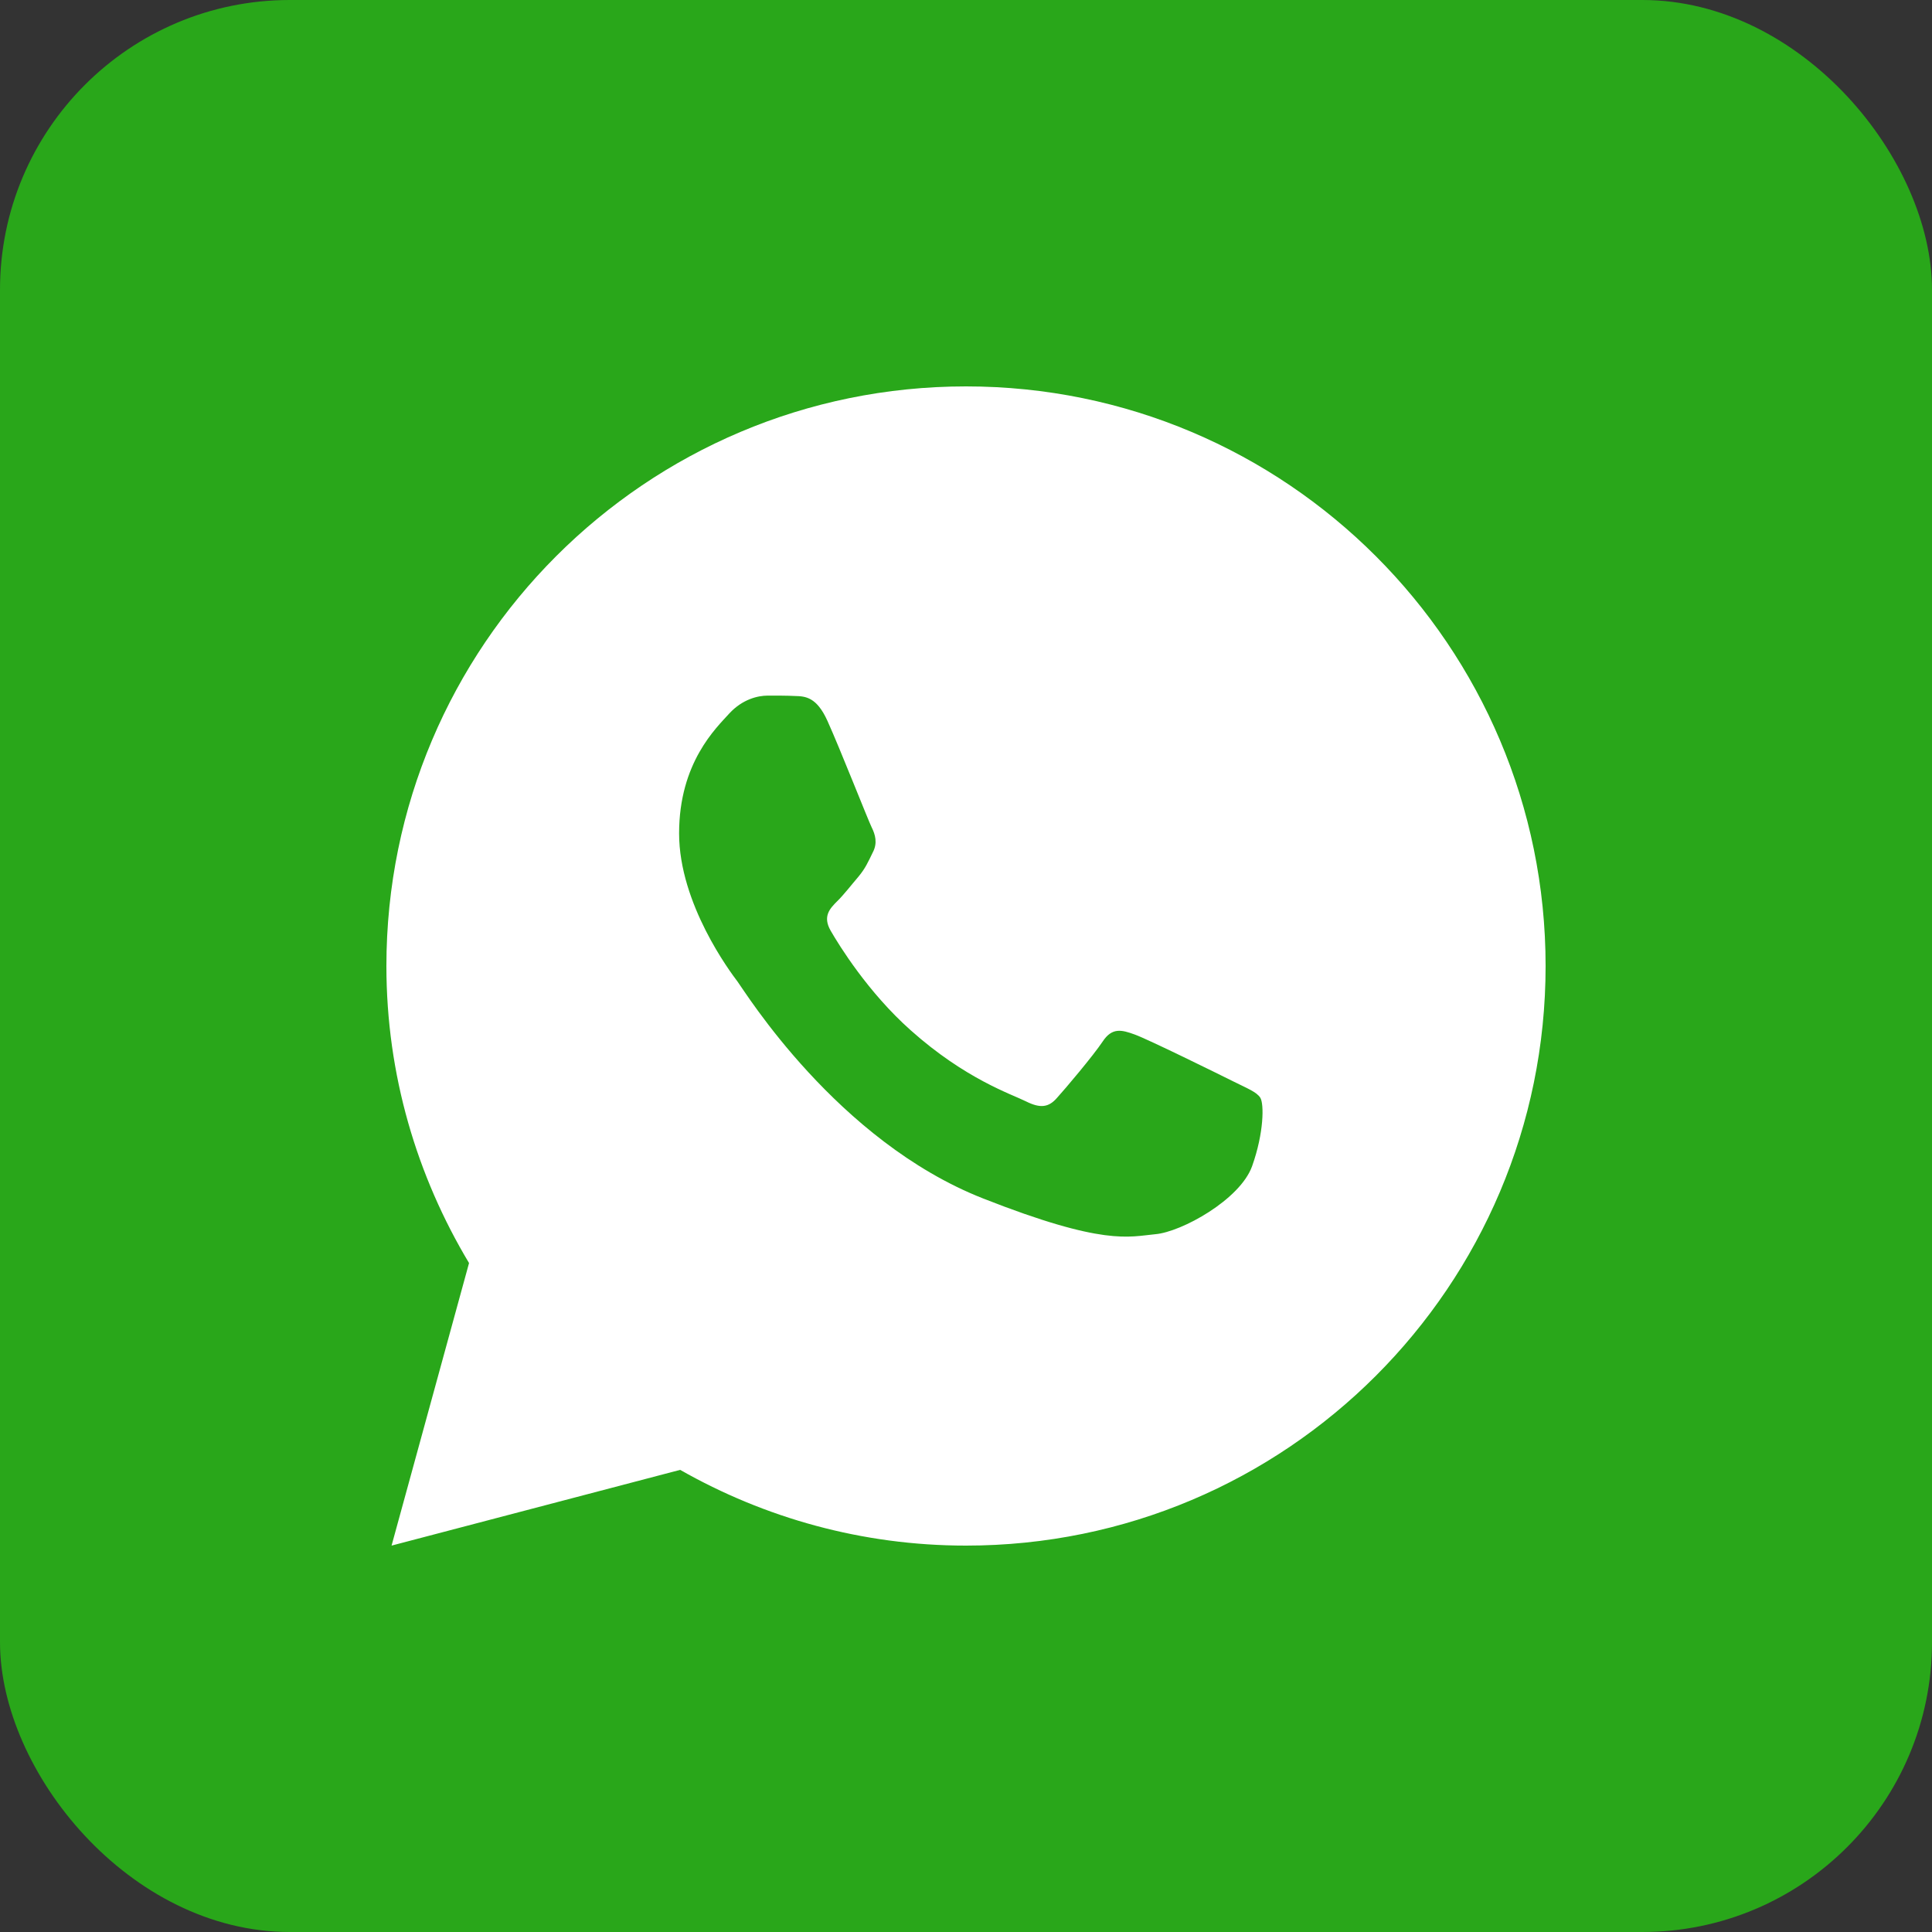
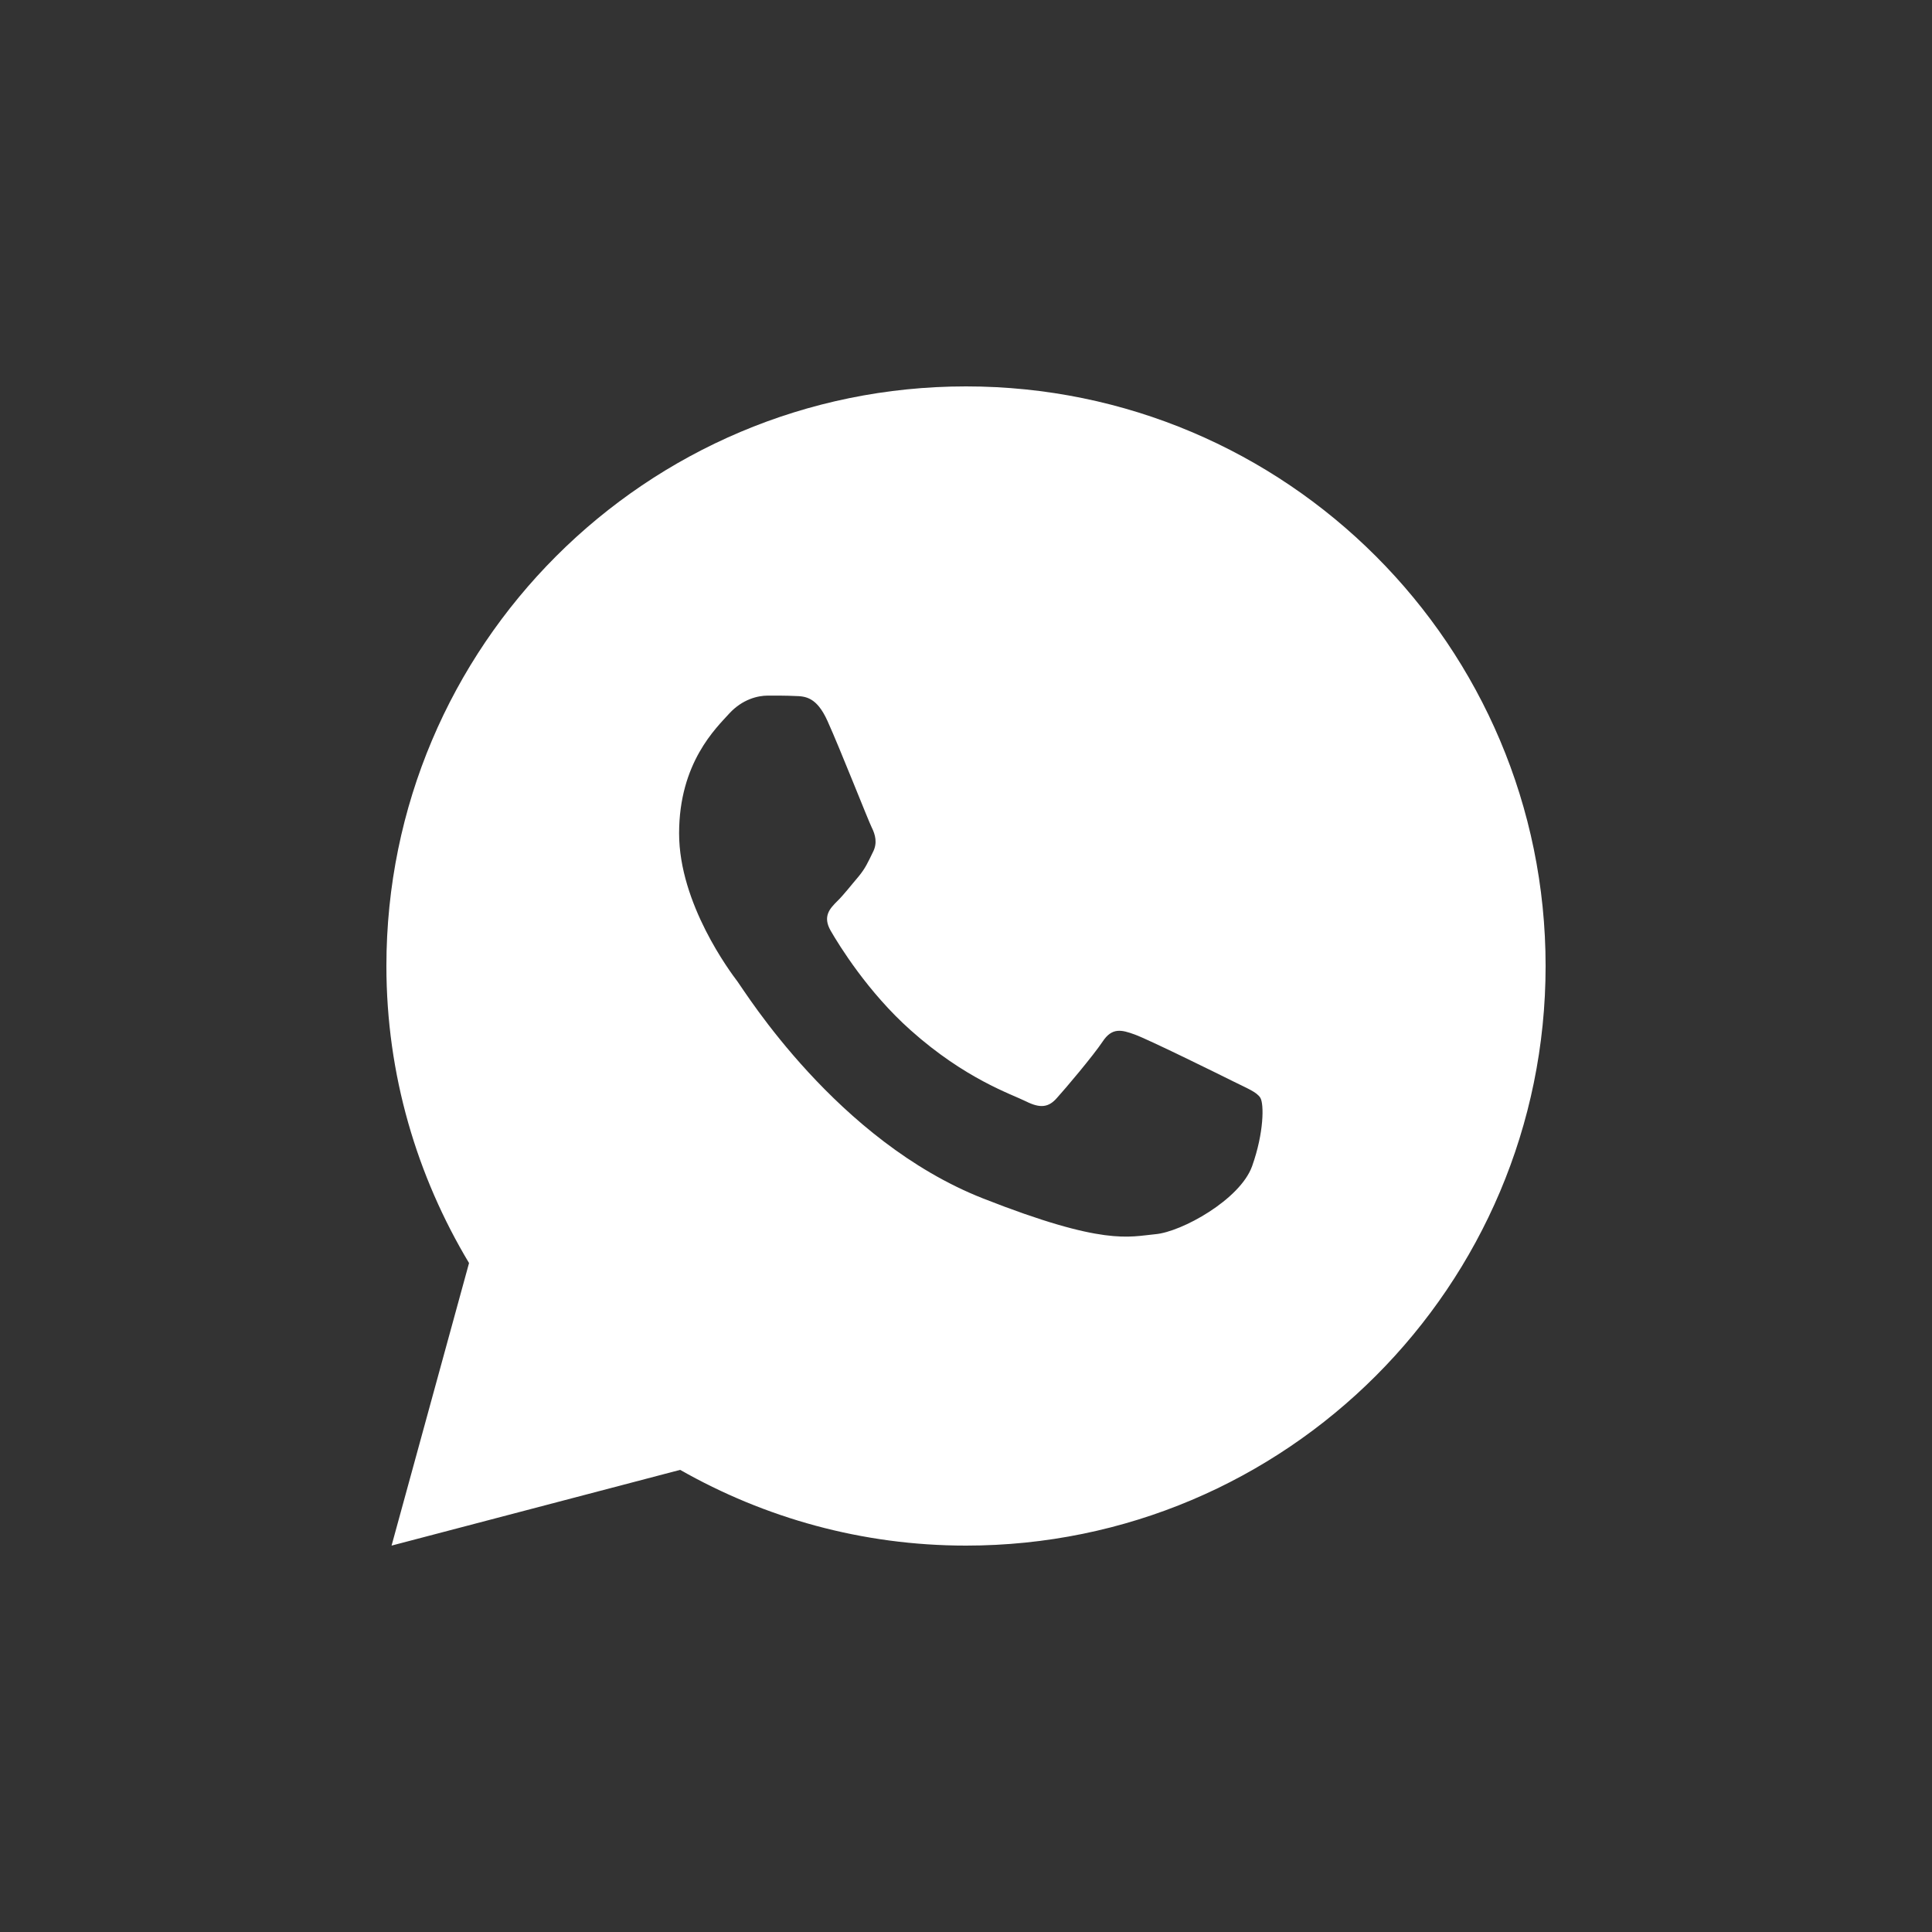
<svg xmlns="http://www.w3.org/2000/svg" width="40" height="40" viewBox="0 0 40 40" fill="none">
  <rect x="0" y="0" width="40" height="40" fill="#333333" stroke="none" />
-   <rect width="40" height="40" rx="6" fill="#29A71A" />
  <path d="M20 8C13.373 8 8 13.373 8 20C8 22.251 8.632 24.35 9.711 26.15L8.107 32L14.082 30.432C15.829 31.425 17.846 32 20 32C26.627 32 32 26.627 32 20C32 13.373 26.627 8 20 8ZM15.893 14.402C16.088 14.402 16.288 14.401 16.461 14.41C16.675 14.415 16.908 14.431 17.131 14.924C17.396 15.51 17.973 16.98 18.047 17.129C18.121 17.278 18.173 17.453 18.07 17.648C17.972 17.848 17.921 17.97 17.777 18.146C17.628 18.319 17.465 18.532 17.33 18.662C17.181 18.811 17.027 18.974 17.199 19.271C17.371 19.569 17.969 20.542 18.852 21.328C19.987 22.342 20.944 22.654 21.242 22.803C21.54 22.952 21.713 22.928 21.885 22.729C22.062 22.534 22.628 21.864 22.828 21.566C23.023 21.268 23.222 21.32 23.492 21.418C23.766 21.516 25.227 22.236 25.525 22.385C25.823 22.534 26.019 22.608 26.094 22.729C26.171 22.854 26.171 23.449 25.924 24.143C25.677 24.836 24.464 25.506 23.92 25.553C23.371 25.604 22.859 25.799 20.352 24.812C17.328 23.622 15.421 20.524 15.271 20.324C15.123 20.129 14.06 18.714 14.06 17.254C14.06 15.789 14.829 15.071 15.098 14.773C15.372 14.475 15.693 14.402 15.893 14.402Z" fill="white" />
</svg>